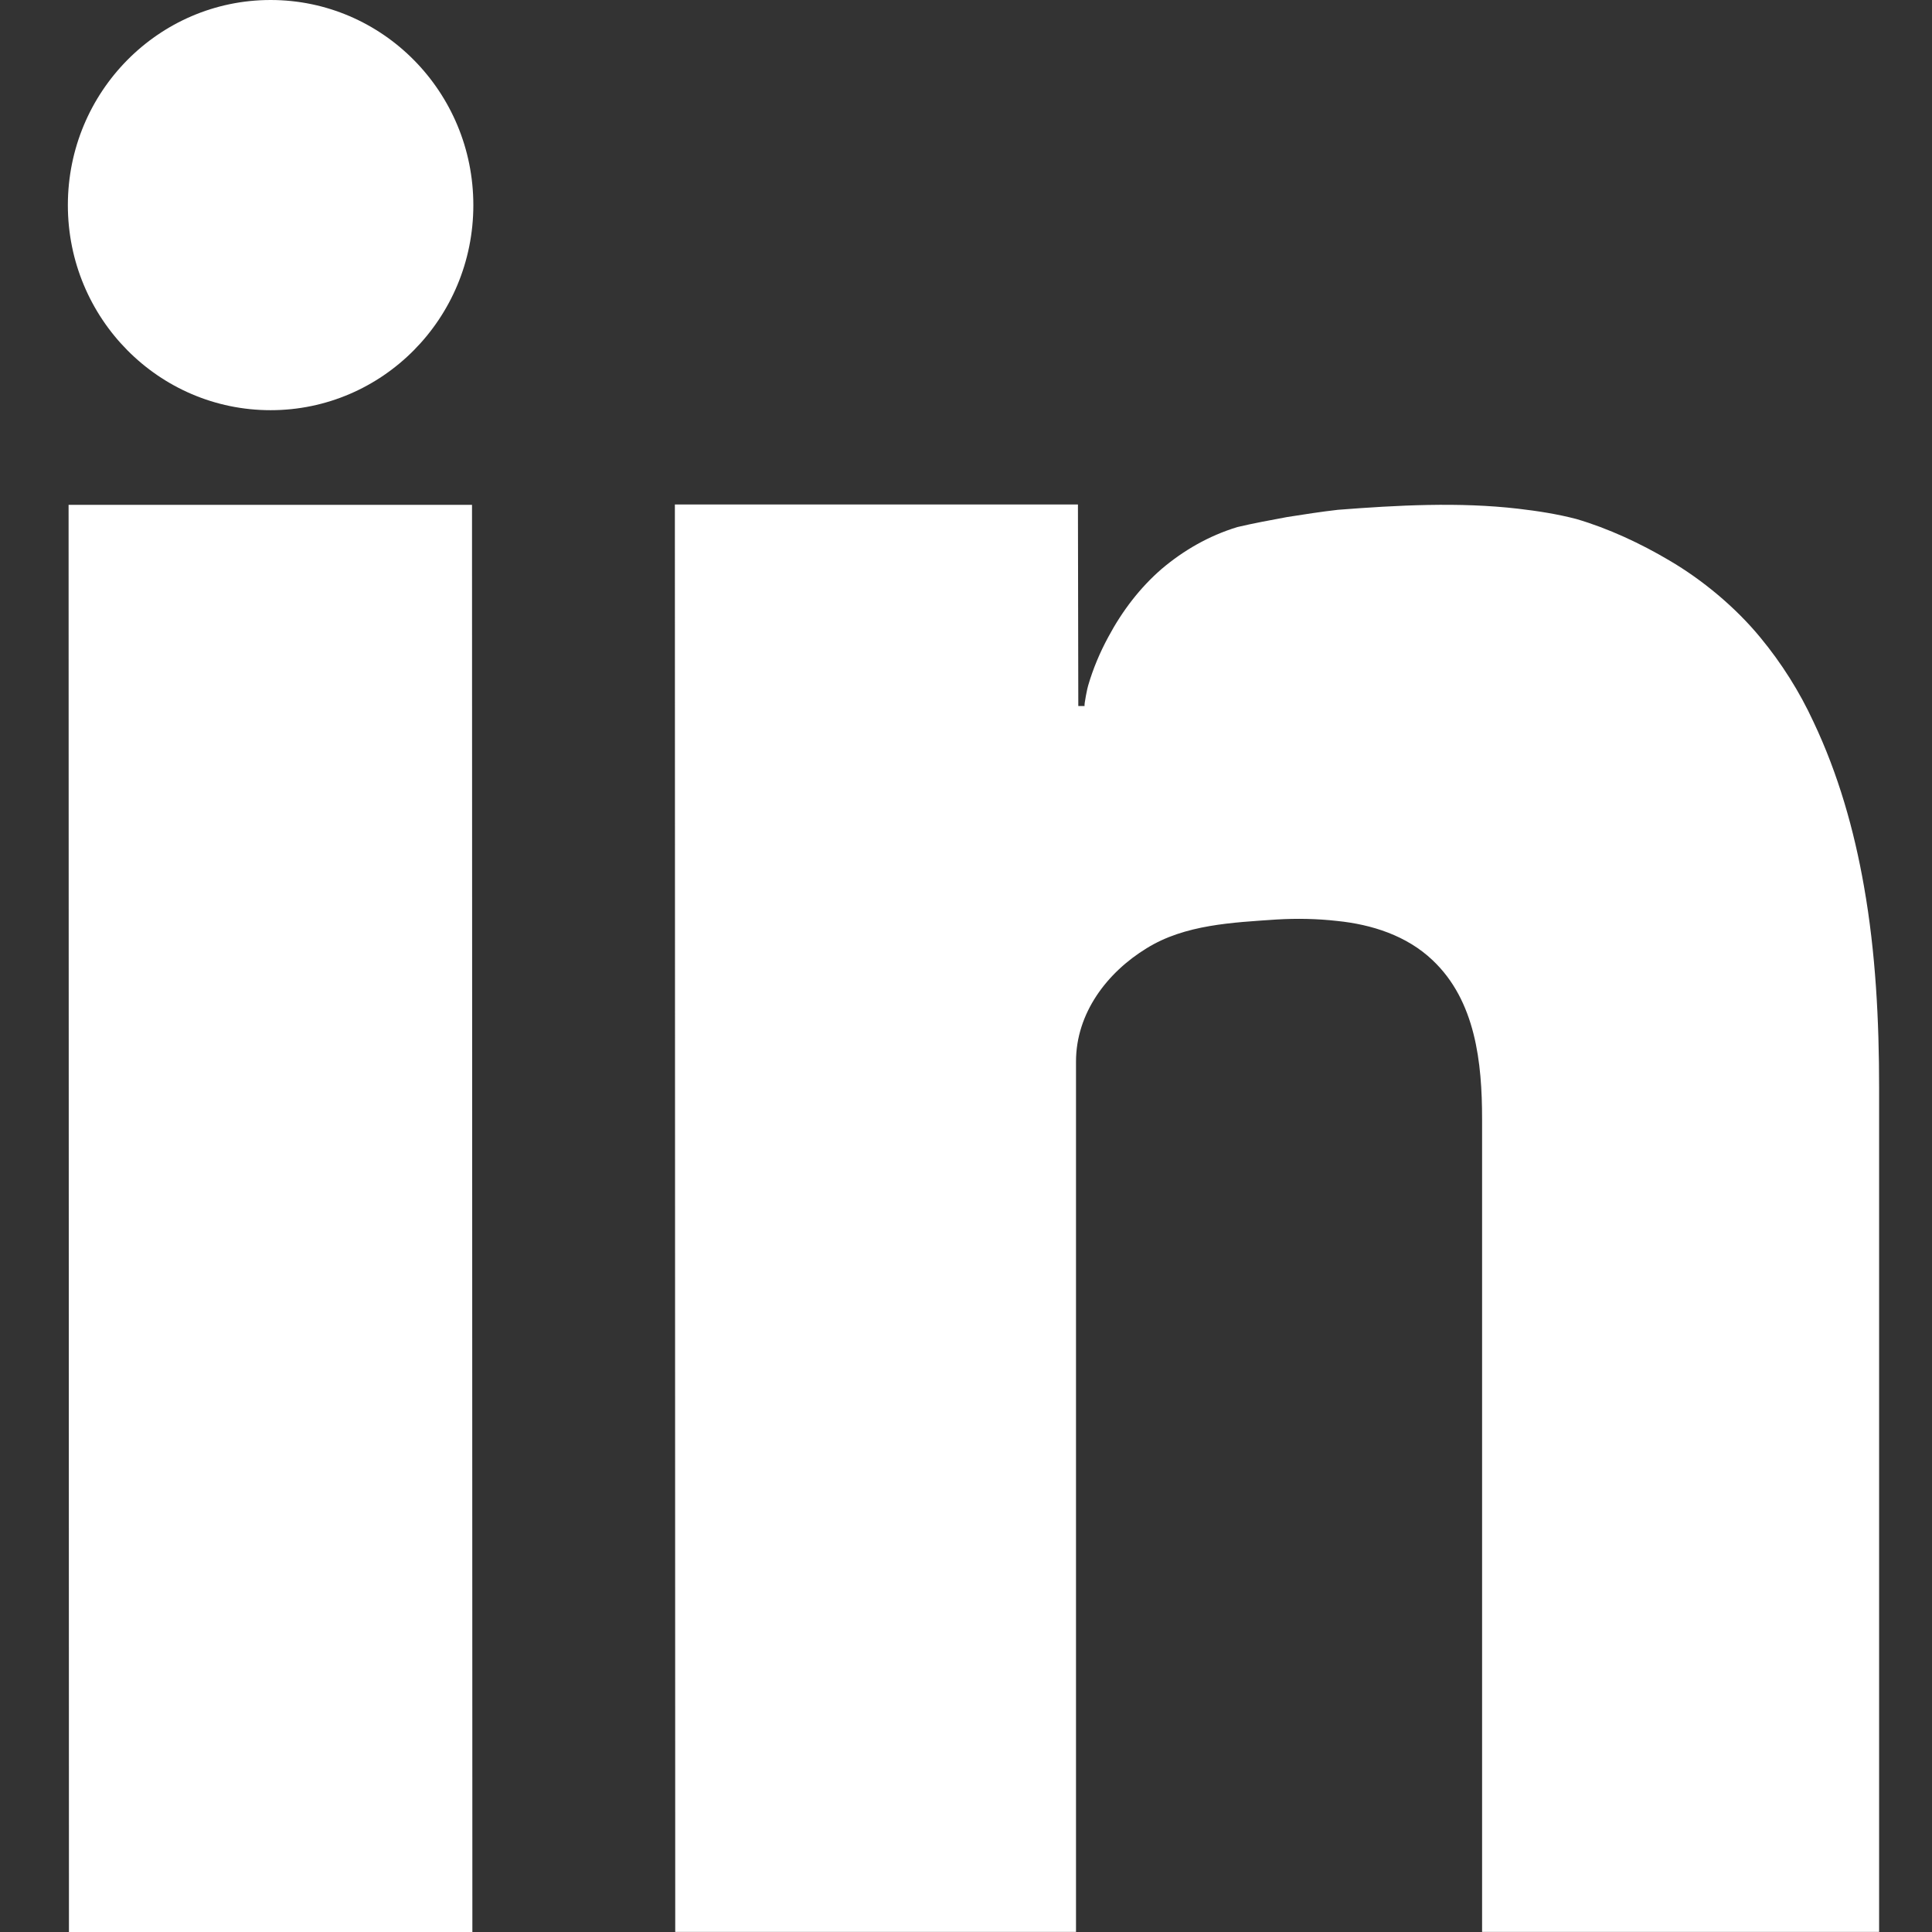
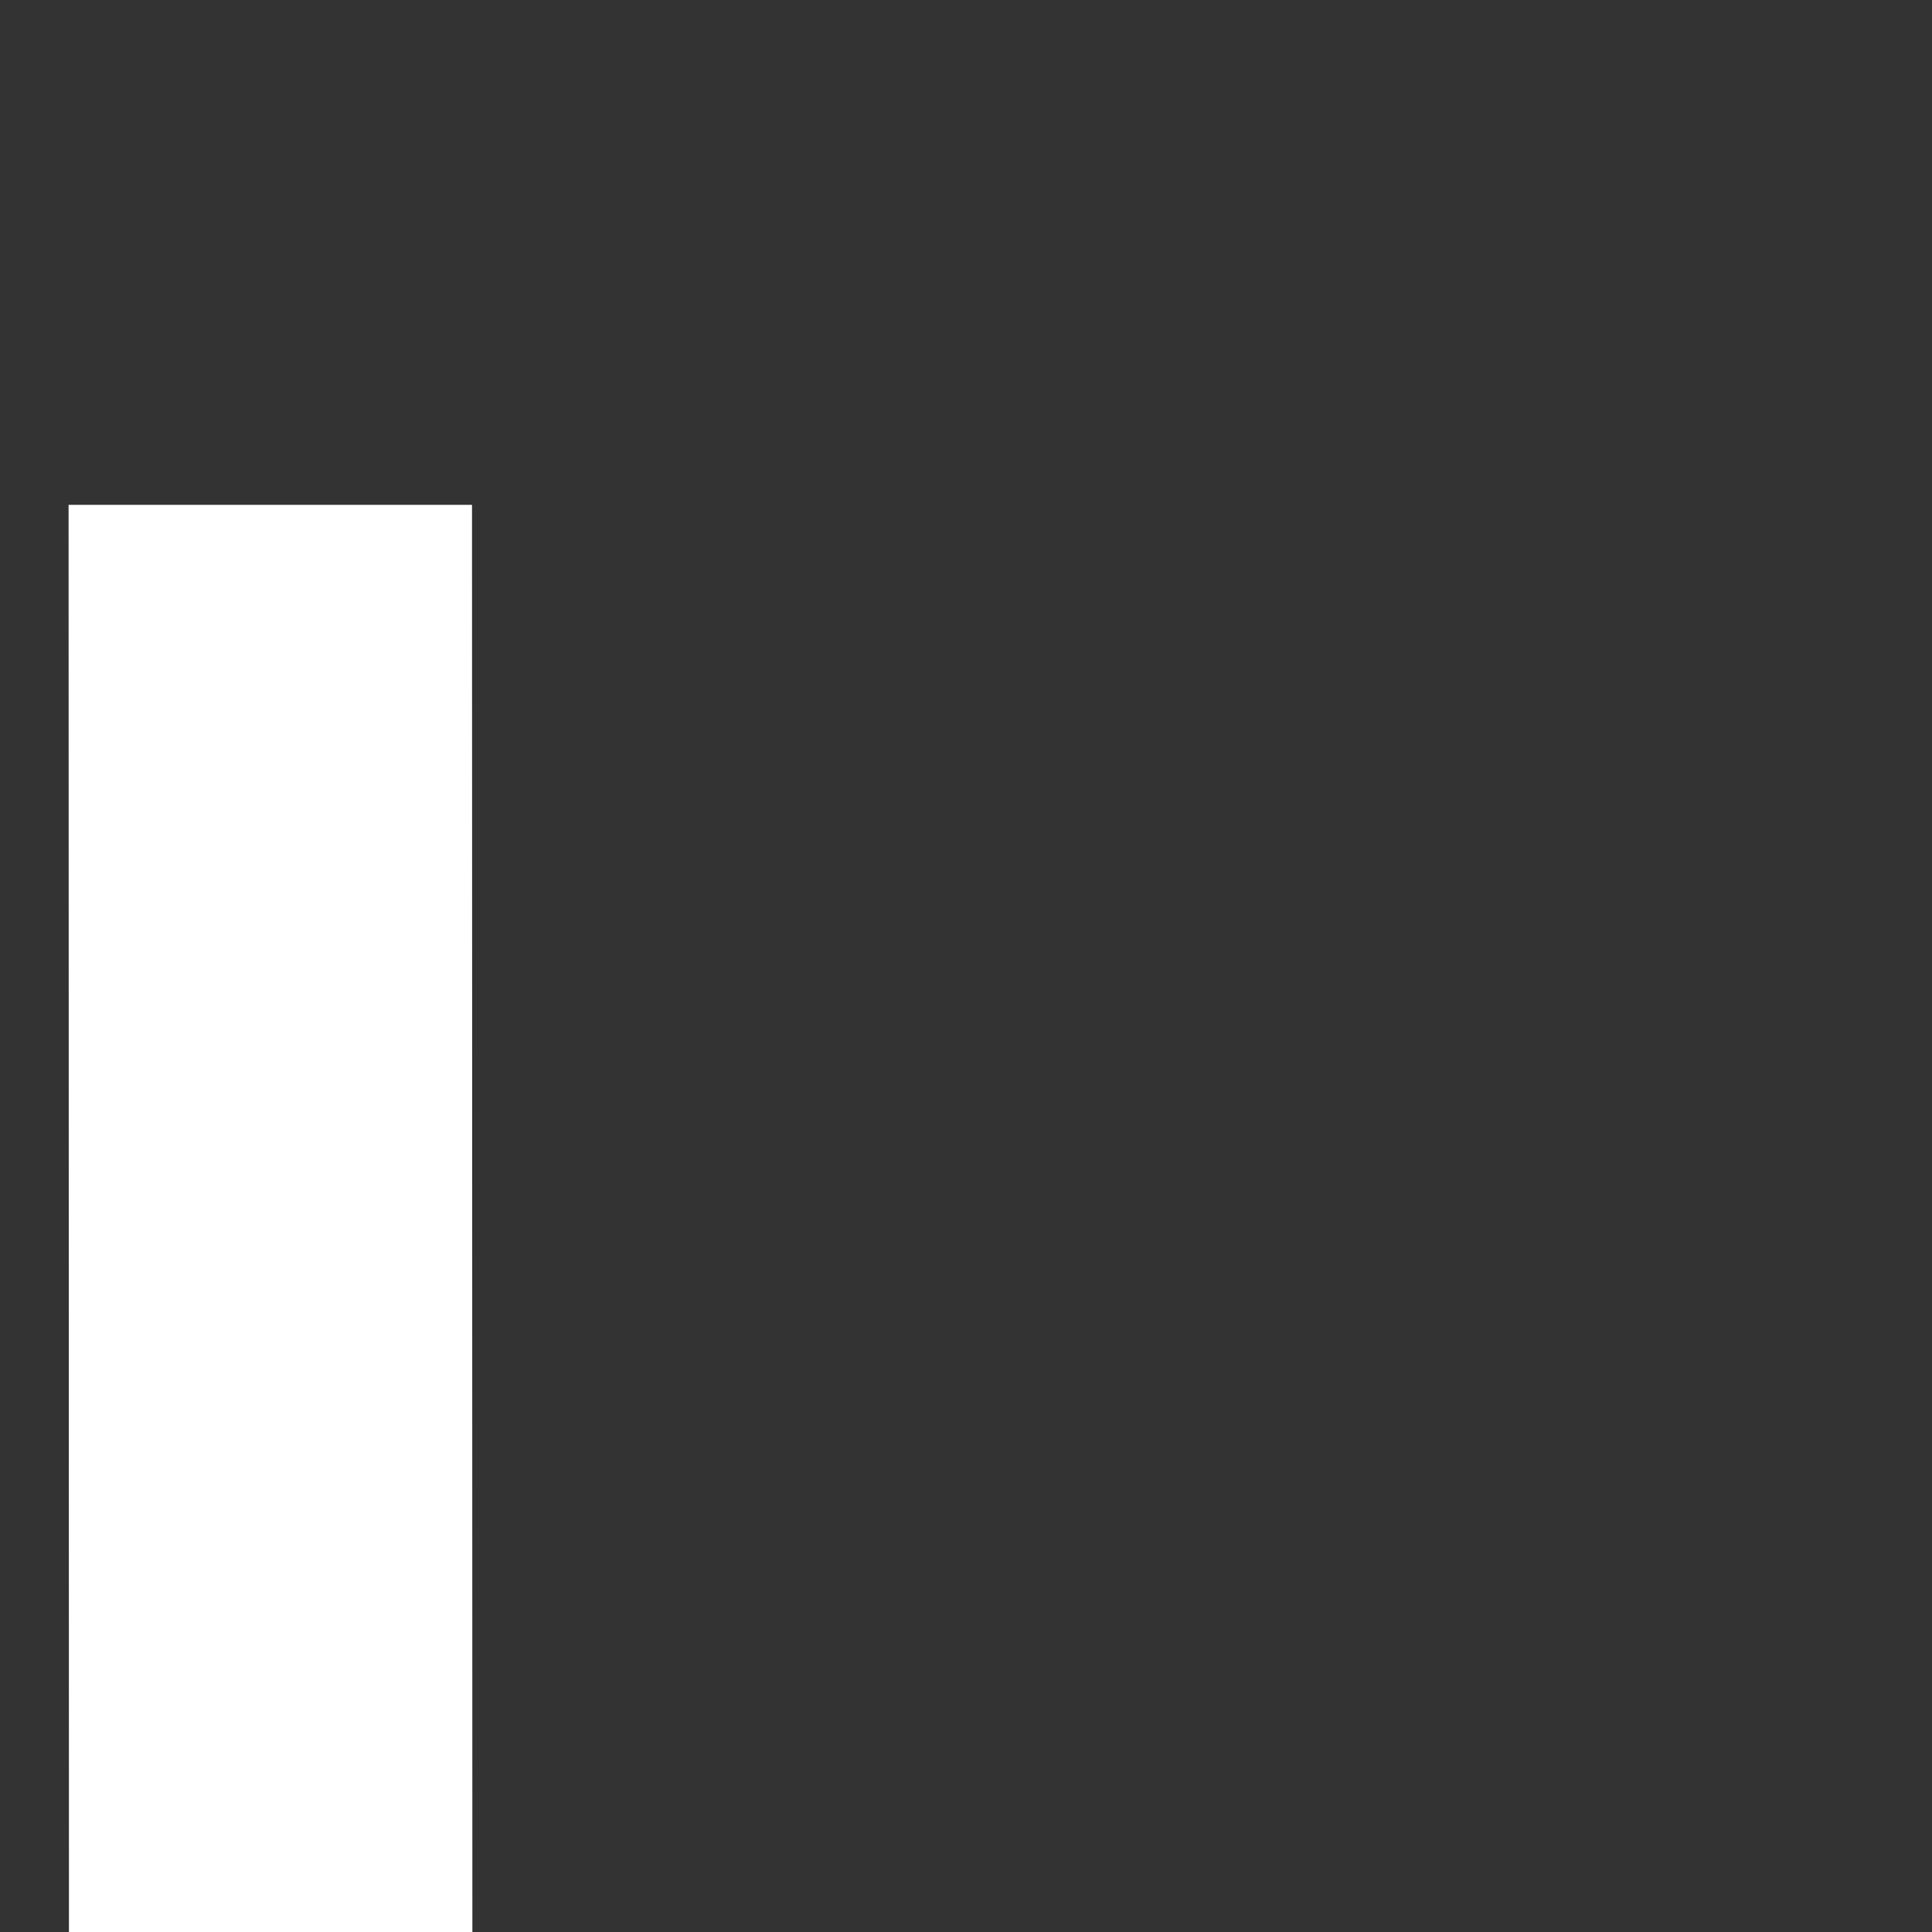
<svg xmlns="http://www.w3.org/2000/svg" width="16" height="16" viewBox="0 0 16 16" fill="none">
  <rect x="0" y="0" width="16" height="16" fill="#333333" stroke="none" />
  <path d="M0.571 16H3.912L3.909 4.181H0.568L0.571 16Z" fill="white" />
-   <path d="M15.437 7.342C15.355 6.872 15.223 6.409 15.018 5.977C14.902 5.726 14.754 5.492 14.578 5.279C14.374 5.031 14.101 4.803 13.824 4.641C13.588 4.501 13.318 4.375 13.054 4.298C12.897 4.257 12.736 4.232 12.573 4.213C12.083 4.156 11.57 4.184 11.08 4.222C10.938 4.238 10.8 4.26 10.659 4.282C10.52 4.308 10.382 4.333 10.247 4.365C10.008 4.438 9.801 4.559 9.621 4.711C9.442 4.866 9.295 5.057 9.178 5.276C9.109 5.403 9.053 5.536 9.012 5.676C9.008 5.682 8.974 5.847 8.983 5.847H8.93L8.927 4.178H5.589L5.592 15.999H8.911C8.911 15.999 8.911 9.659 8.911 8.792C8.911 8.389 9.169 8.053 9.496 7.853C9.813 7.656 10.209 7.64 10.571 7.615C10.737 7.605 10.907 7.608 11.074 7.627C11.36 7.656 11.649 7.748 11.863 7.951C12.221 8.288 12.274 8.802 12.274 9.268C12.274 9.646 12.274 10.02 12.274 10.398C12.274 10.966 12.274 11.534 12.274 12.105C12.274 12.715 12.274 13.321 12.274 13.93C12.274 14.425 12.274 14.917 12.274 15.412C12.274 15.609 12.274 15.806 12.274 15.999H15.562C15.562 15.803 15.562 15.609 15.562 15.412C15.562 14.911 15.562 14.406 15.562 13.905C15.562 13.286 15.562 12.667 15.562 12.048C15.562 11.036 15.562 10.024 15.562 9.008C15.562 8.456 15.534 7.891 15.437 7.342Z" fill="white" />
-   <path d="M2.241 3.397C3.168 3.397 3.92 2.637 3.92 1.699C3.92 0.761 3.168 0 2.241 0C1.314 0 0.562 0.761 0.562 1.699C0.562 2.637 1.314 3.397 2.241 3.397Z" fill="white" />
</svg>